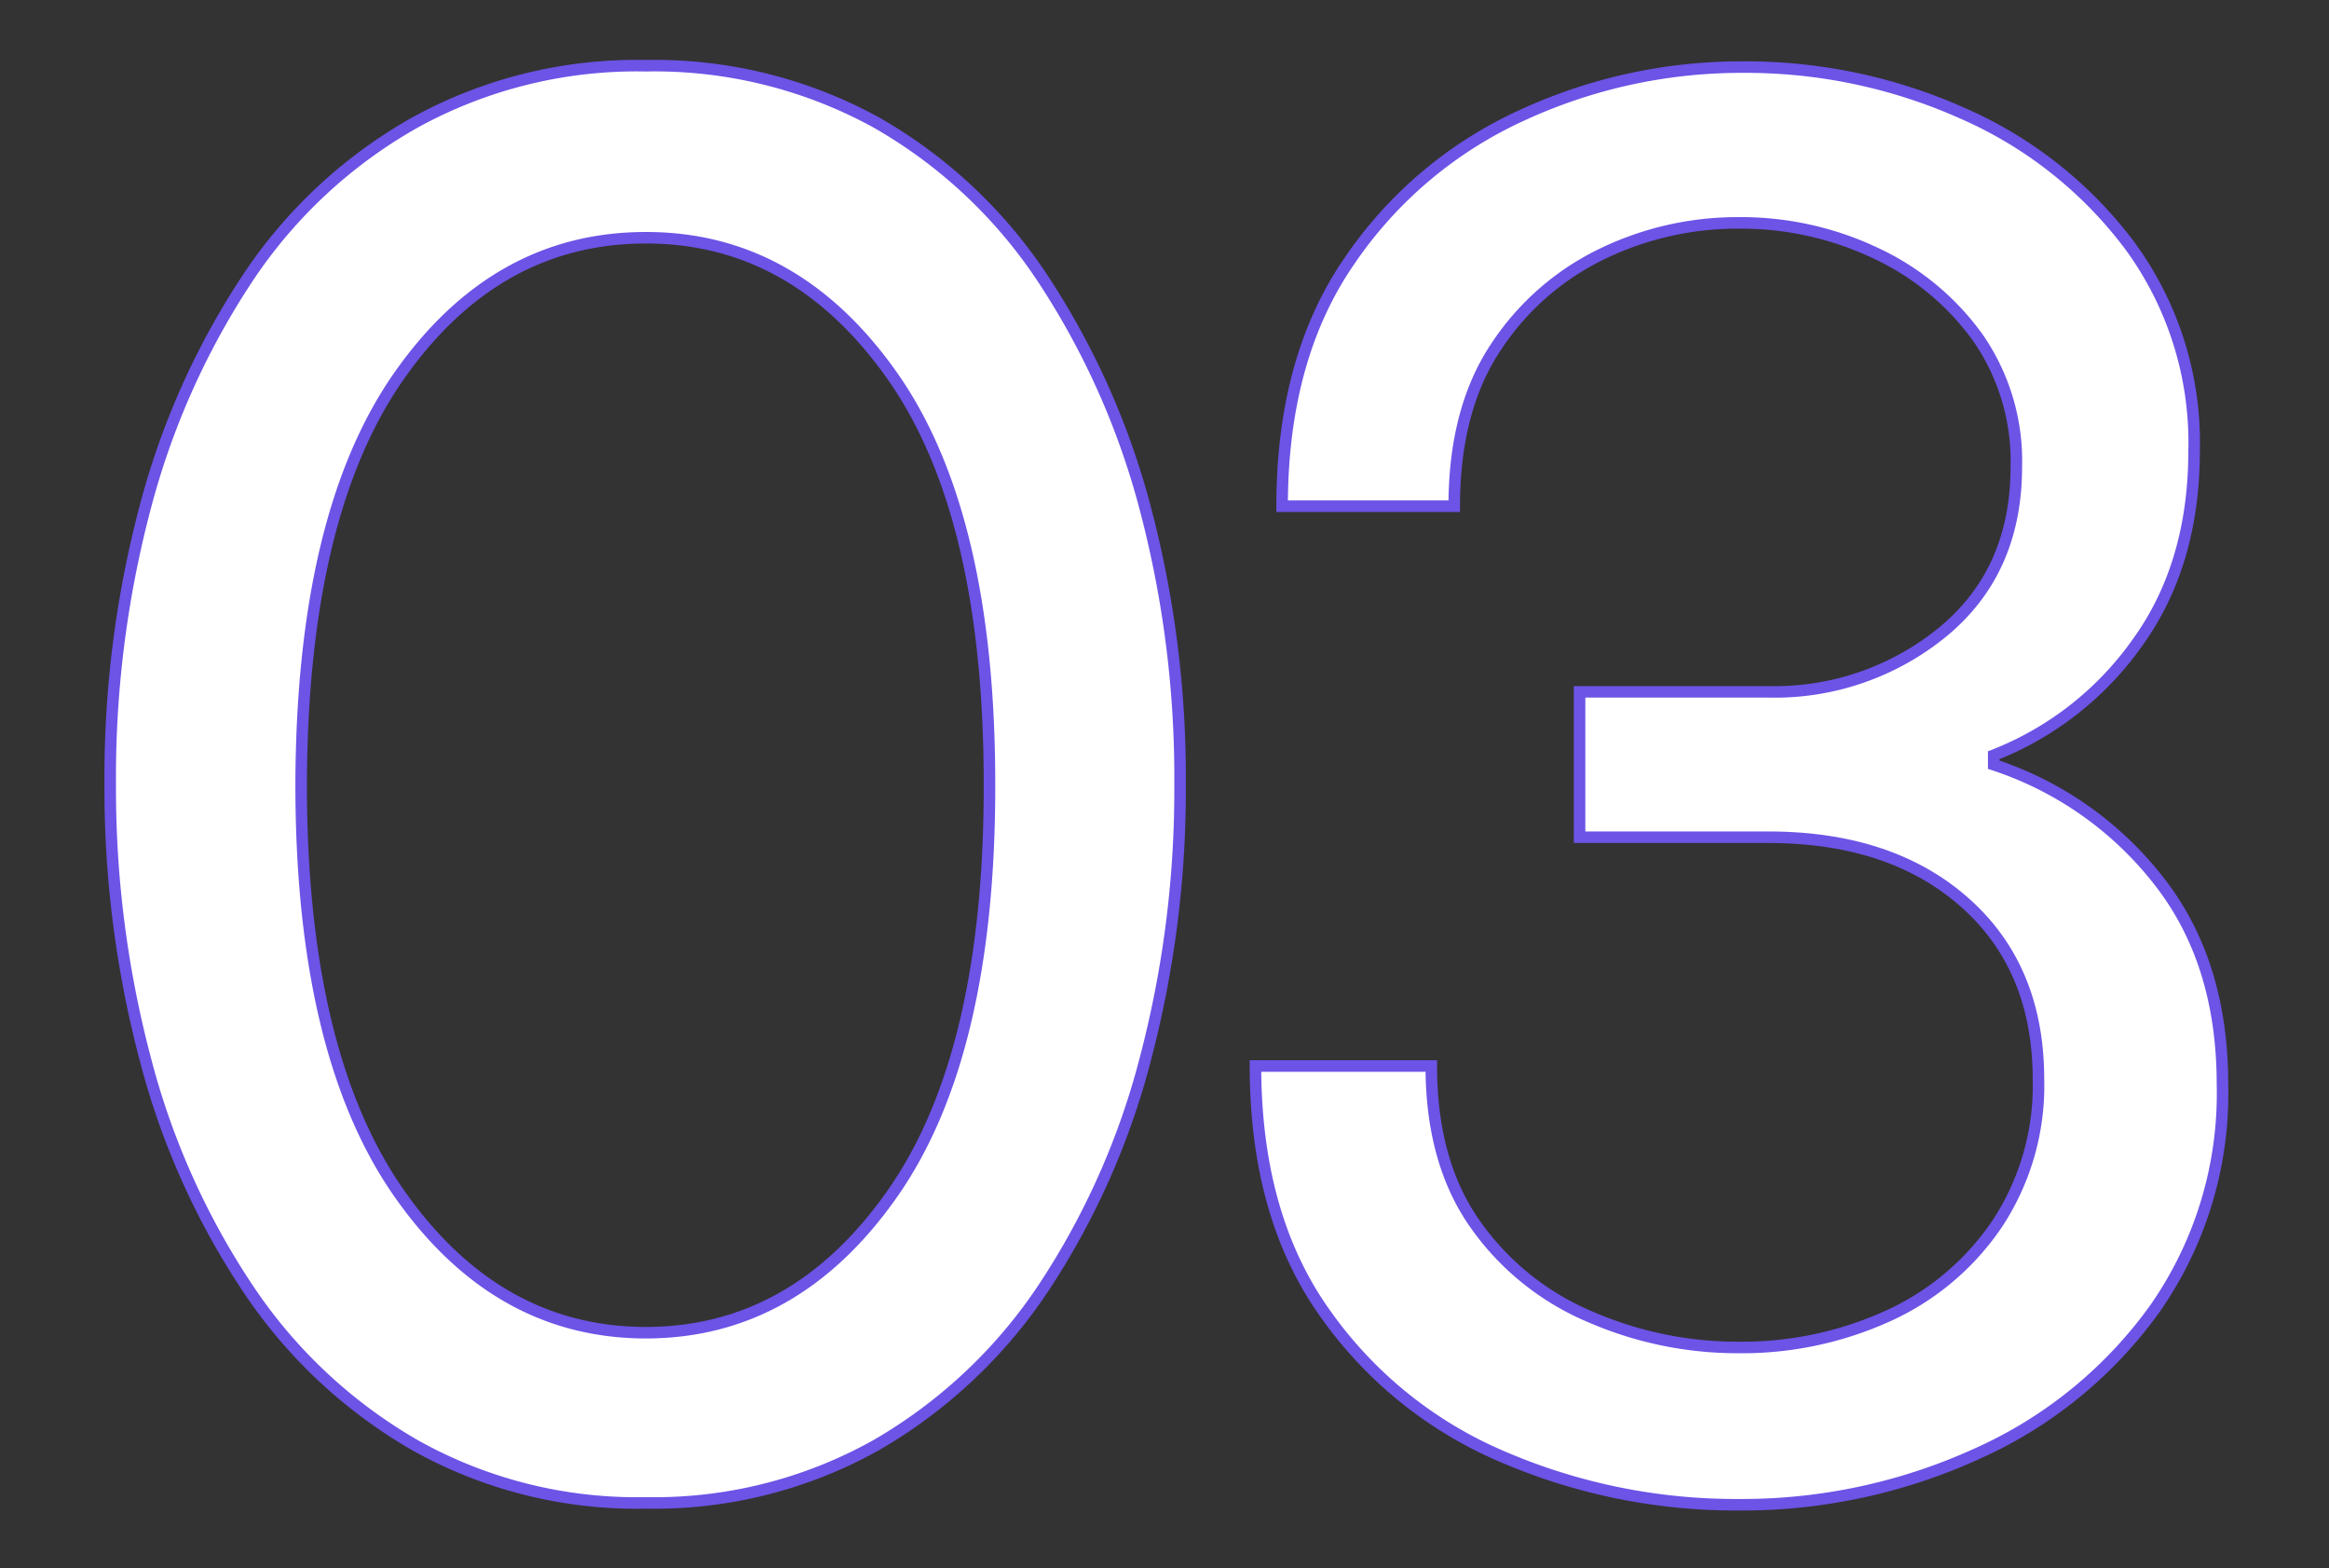
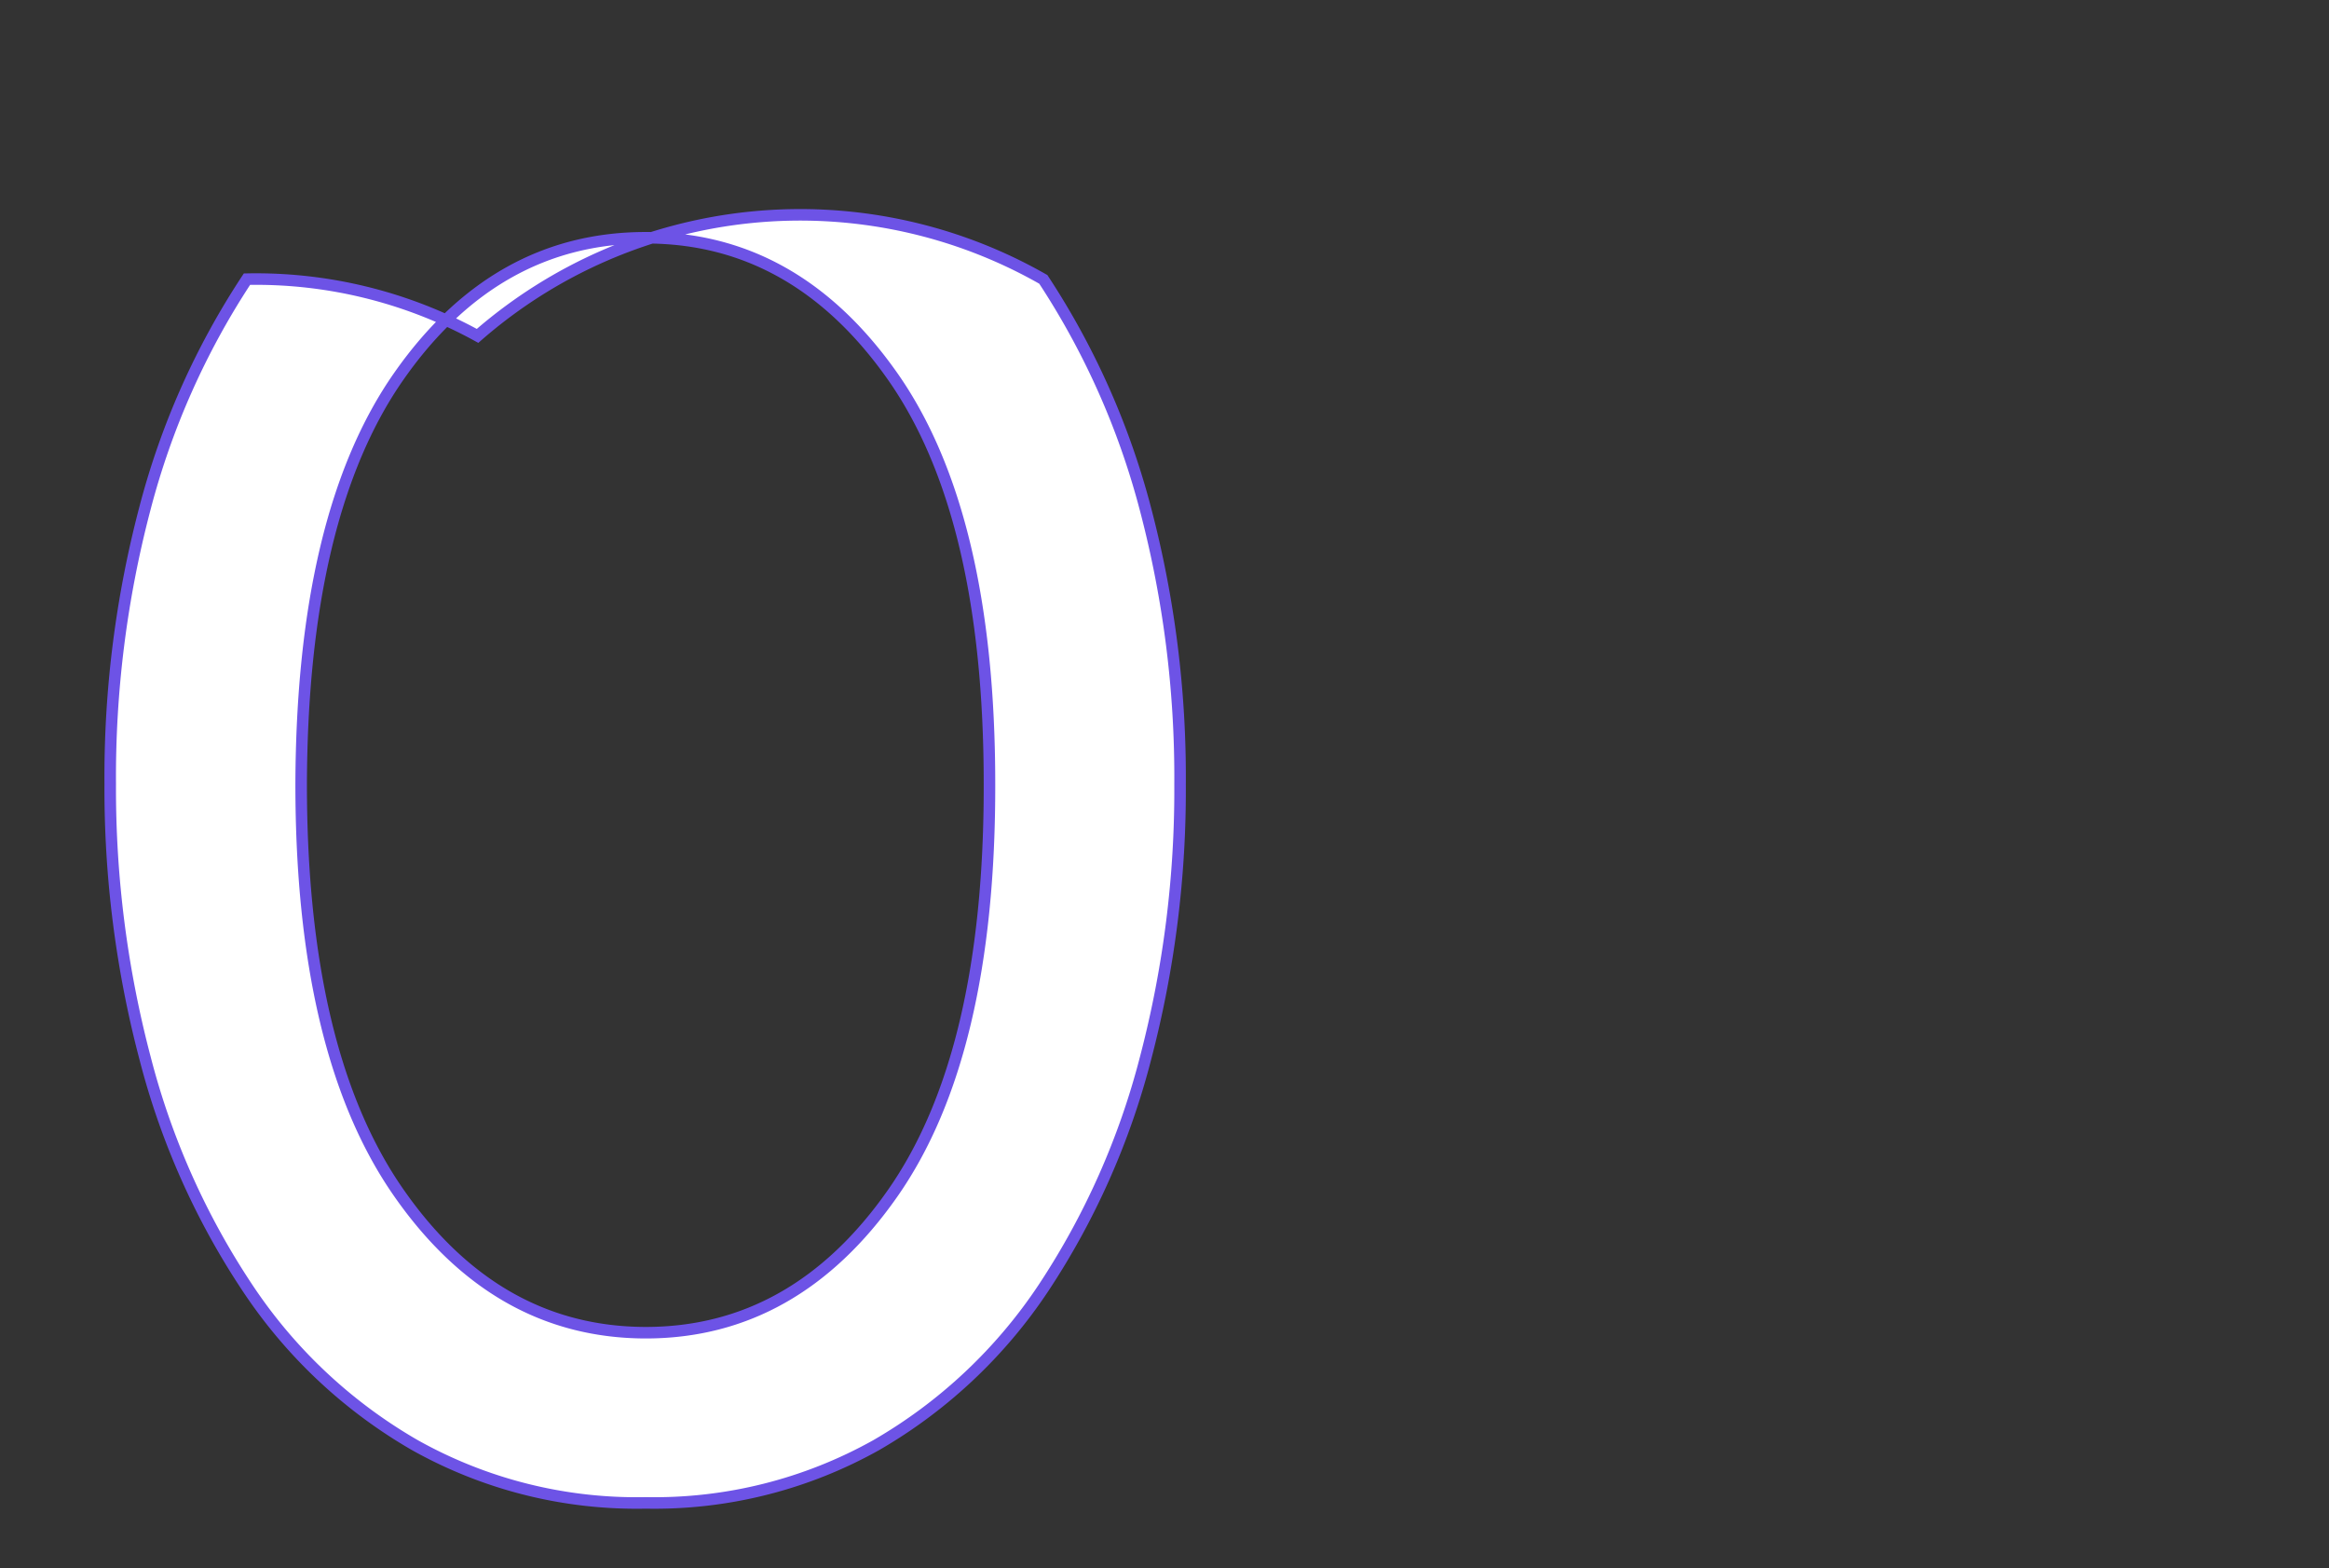
<svg xmlns="http://www.w3.org/2000/svg" viewBox="0 0 202 136">
  <rect x="0" y="0" width="202" height="136" fill="#333333" stroke="none" />
  <defs>
    <style>.cls-1{fill:none;}.cls-2{fill:#fff;stroke:#6d53e6;stroke-miterlimit:10;}</style>
  </defs>
  <g id="レイヤー_2" data-name="レイヤー 2">
    <g id="レイヤー_1-2" data-name="レイヤー 1">
-       <rect class="cls-1" width="202" height="136" />
-       <path class="cls-2" d="M56,130.34a39.32,39.32,0,0,1-20-5,43.43,43.43,0,0,1-14.51-13.61A65.33,65.33,0,0,1,12.59,91.8,91.6,91.6,0,0,1,9.56,68a91.35,91.35,0,0,1,3-23.87,66.66,66.66,0,0,1,8.86-19.92A42.36,42.36,0,0,1,36,10.62,39.89,39.89,0,0,1,56,5.7a39.94,39.94,0,0,1,20,4.92A42.53,42.53,0,0,1,90.49,24.23a67.16,67.16,0,0,1,8.86,19.92,91.35,91.35,0,0,1,3,23.87,91.6,91.6,0,0,1-3,23.78,65.81,65.81,0,0,1-8.86,19.92A43.62,43.62,0,0,1,76,125.33,39.37,39.37,0,0,1,56,130.34Zm0-14.76q12.94,0,21.4-12.06T85.82,68q0-23.46-8.45-35.43T56,20.62q-13,0-21.4,12T26.12,68q0,23.28,8.45,35.42T56,115.58Z" />
-       <path class="cls-2" d="M150.73,130.5a51.09,51.09,0,0,1-20.26-4.1,36.08,36.08,0,0,1-15.58-12.55q-6-8.44-6-21.4h15.25q0,8.37,3.85,13.78a23.17,23.17,0,0,0,10,8,32,32,0,0,0,12.71,2.63,30.59,30.59,0,0,0,13-2.71,22.77,22.77,0,0,0,9.51-8A21.72,21.72,0,0,0,176.8,93.6q0-9.67-6.39-15.33t-17.06-5.66H137V60h16.4a23,23,0,0,0,15.17-5.25q6.31-5.25,6.31-14.26a18.75,18.75,0,0,0-3.36-11.24,22.74,22.74,0,0,0-8.85-7.3,27.25,27.25,0,0,0-11.89-2.62A26.92,26.92,0,0,0,139,22a22.92,22.92,0,0,0-9.27,8.12q-3.6,5.42-3.6,13.78H111.2q0-12.79,5.82-21.24A36.25,36.25,0,0,1,132,10a45.34,45.34,0,0,1,19.1-4.18,46.06,46.06,0,0,1,19.11,4,36.26,36.26,0,0,1,14.51,11.48,28.87,28.87,0,0,1,5.58,17.79q0,9.84-4.92,16.65a27.55,27.55,0,0,1-12.46,9.76v.82a30.06,30.06,0,0,1,14.26,10q5.58,7.05,5.58,17.71a32.55,32.55,0,0,1-5.9,19.52,38.11,38.11,0,0,1-15.42,12.54A49.08,49.08,0,0,1,150.73,130.5Z" />
+       <path class="cls-2" d="M56,130.34a39.32,39.32,0,0,1-20-5,43.43,43.43,0,0,1-14.51-13.61A65.33,65.33,0,0,1,12.59,91.8,91.6,91.6,0,0,1,9.56,68a91.35,91.35,0,0,1,3-23.87,66.66,66.66,0,0,1,8.86-19.92a39.94,39.94,0,0,1,20,4.92A42.53,42.53,0,0,1,90.49,24.23a67.16,67.16,0,0,1,8.86,19.92,91.35,91.35,0,0,1,3,23.87,91.6,91.6,0,0,1-3,23.78,65.81,65.81,0,0,1-8.86,19.92A43.62,43.62,0,0,1,76,125.33,39.37,39.37,0,0,1,56,130.34Zm0-14.76q12.94,0,21.4-12.06T85.82,68q0-23.46-8.45-35.43T56,20.62q-13,0-21.4,12T26.12,68q0,23.28,8.45,35.42T56,115.58Z" />
    </g>
  </g>
</svg>